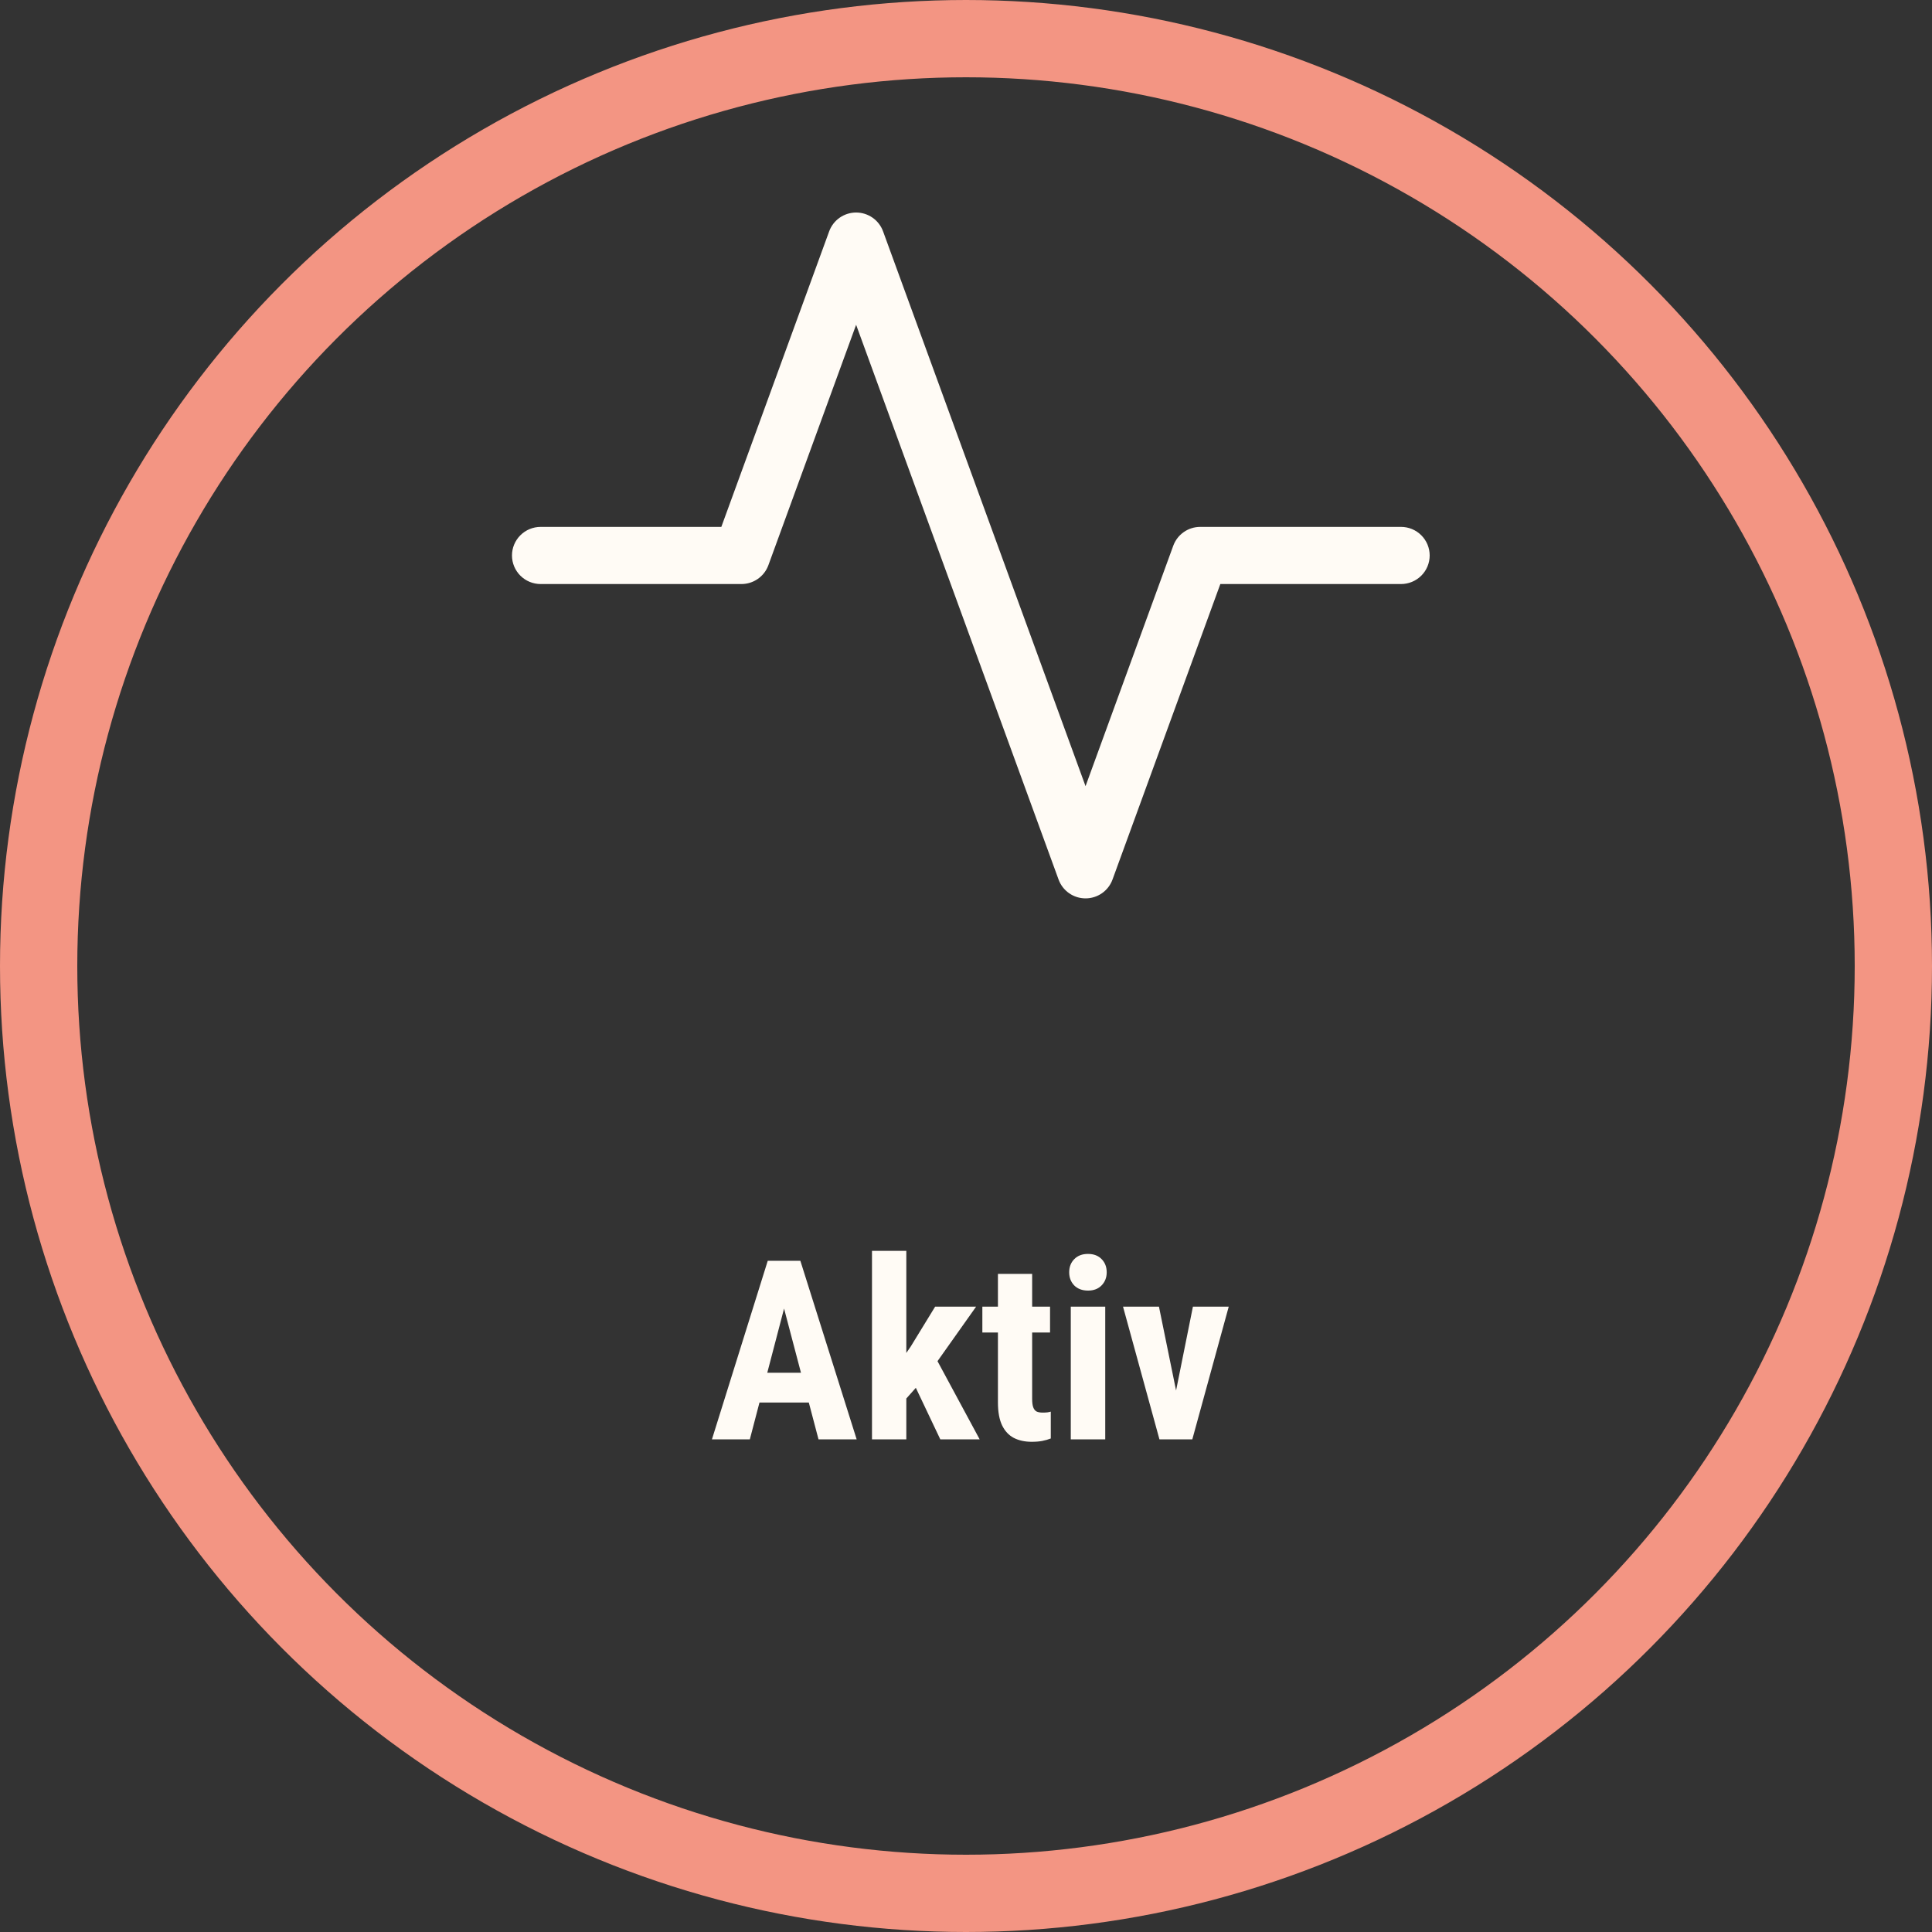
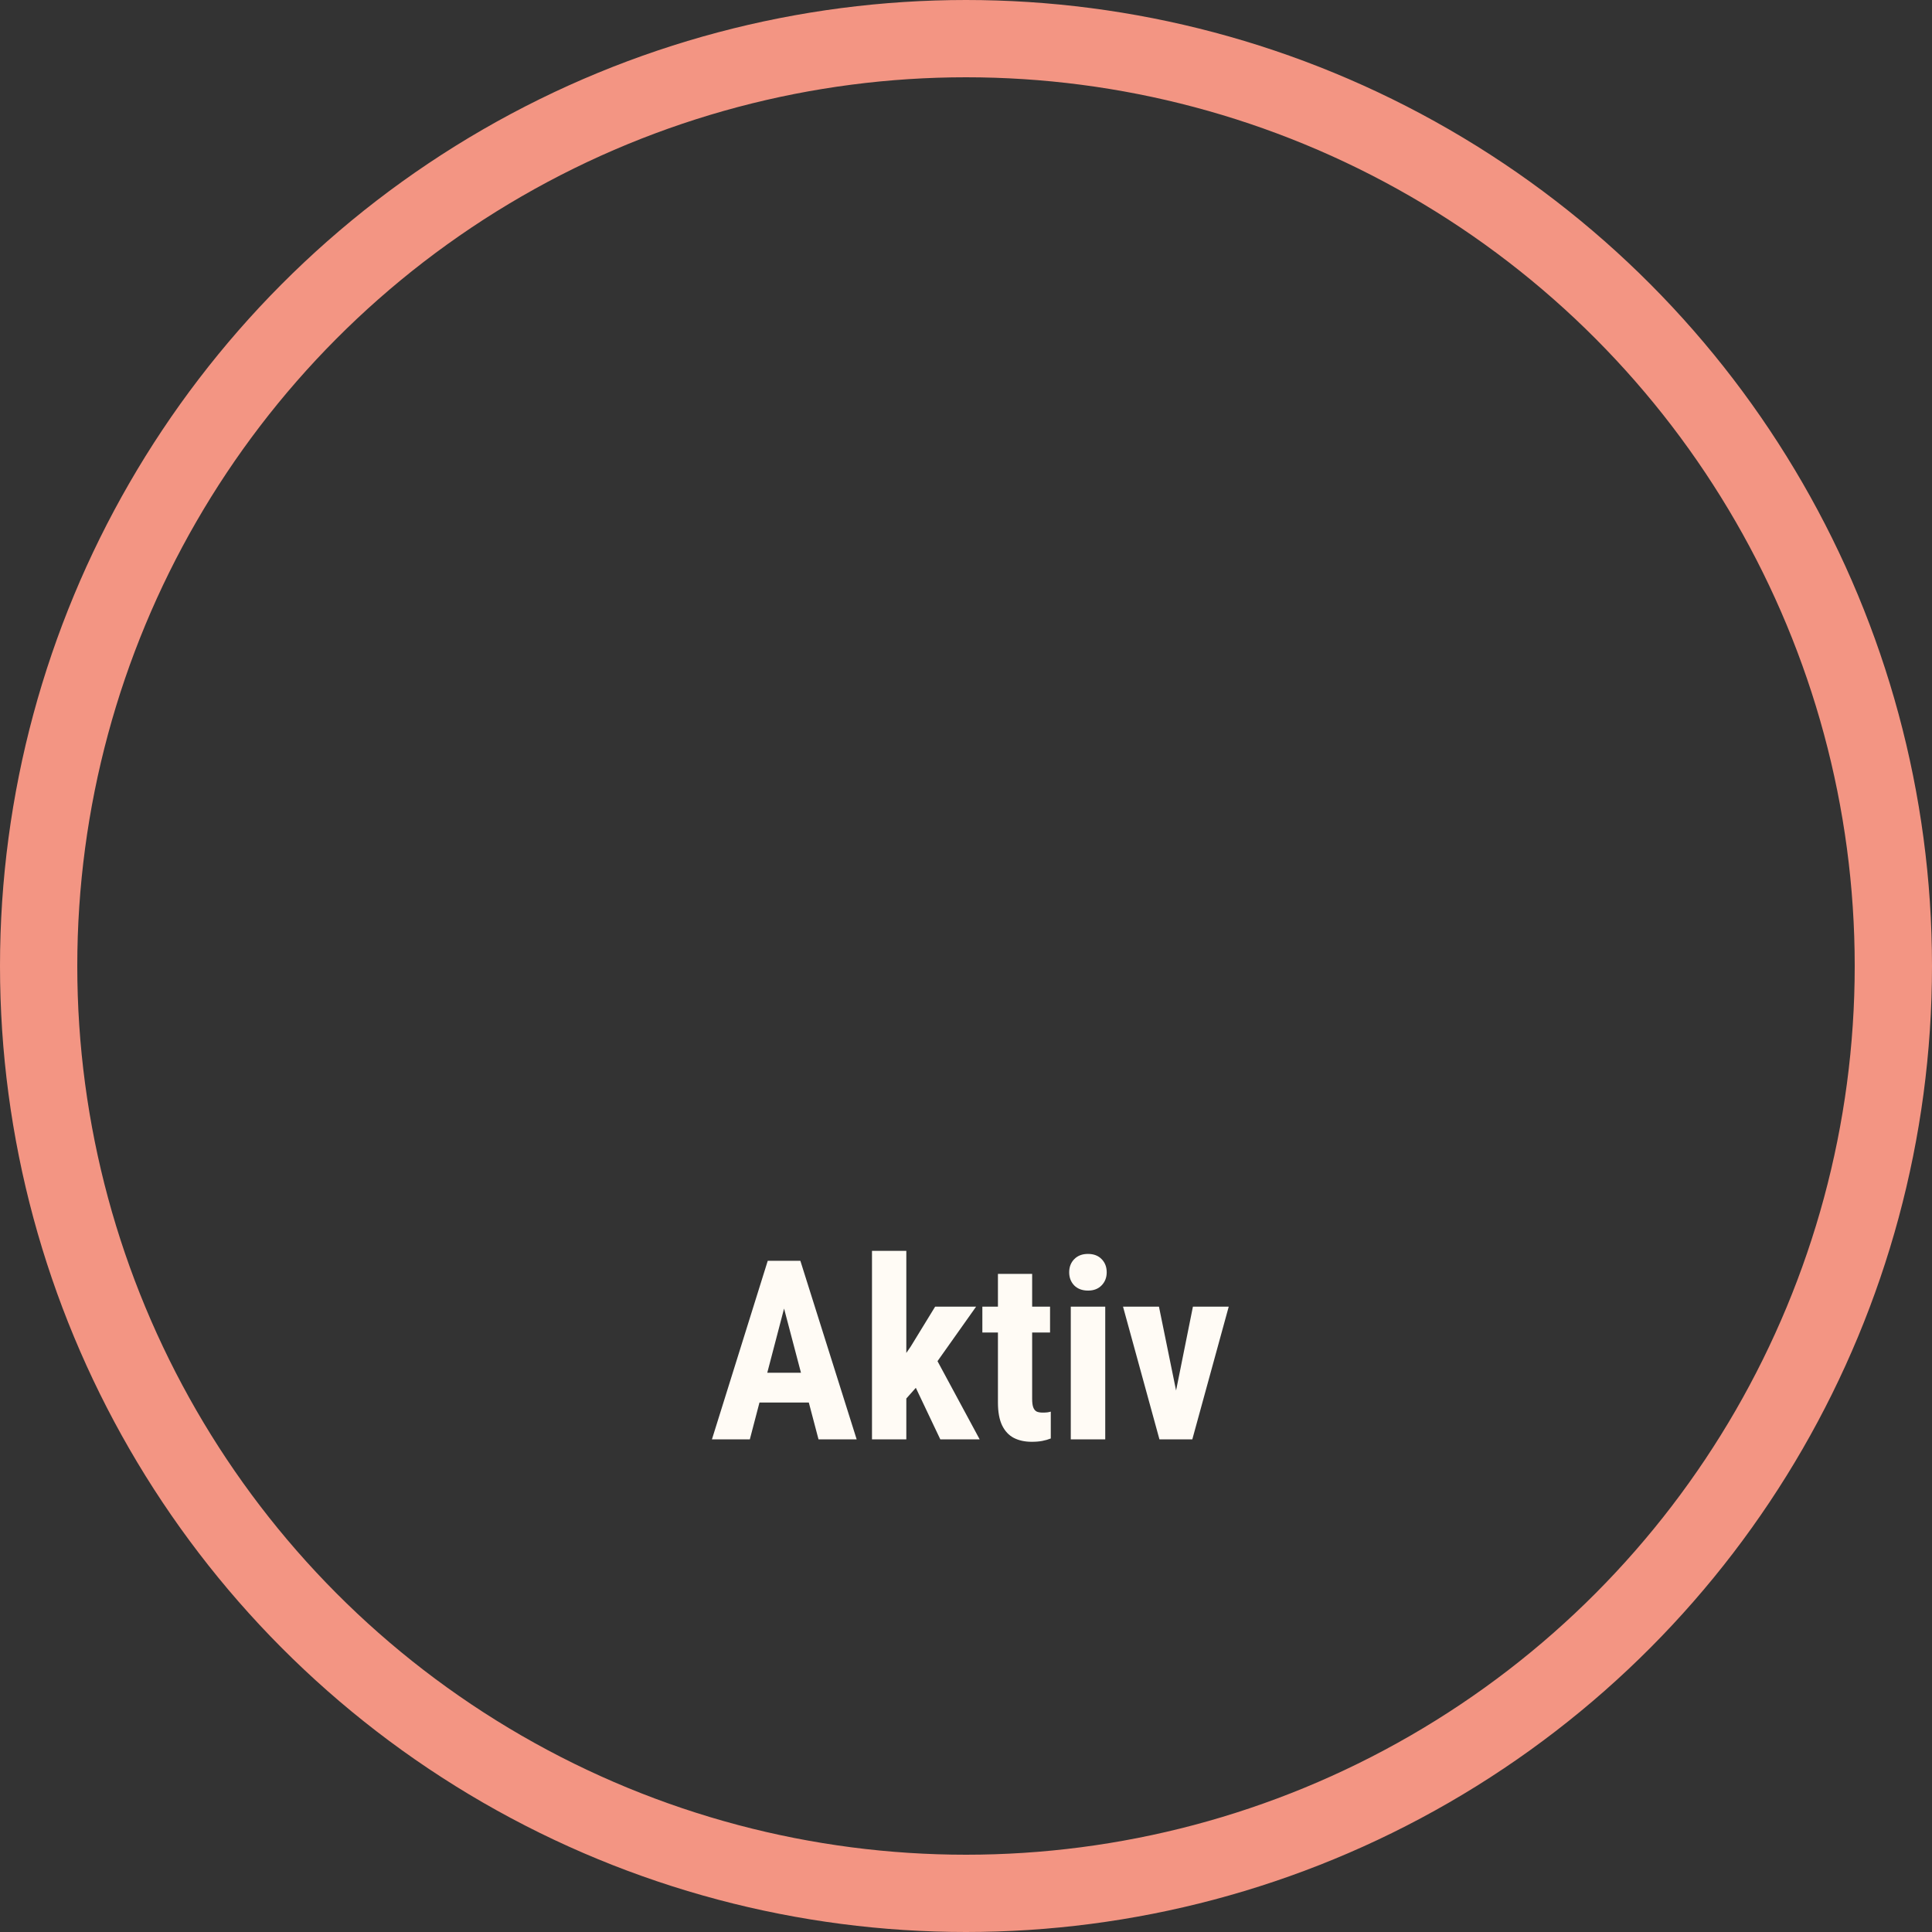
<svg xmlns="http://www.w3.org/2000/svg" width="200" height="200" viewBox="0 0 200 200" fill="none">
  <rect x="0" y="0" width="200" height="200" fill="#333333" stroke="none" />
-   <path fill-rule="evenodd" clip-rule="evenodd" d="M88.625 22C89.235 22 89.83 22.188 90.33 22.537C90.829 22.887 91.208 23.381 91.416 23.953L112.375 81.383L121.459 56.484C121.669 55.914 122.049 55.423 122.548 55.076C123.047 54.728 123.641 54.543 124.25 54.543H145.031C145.819 54.543 146.574 54.855 147.13 55.41C147.687 55.965 148 56.717 148 57.502C148 58.286 147.687 59.039 147.13 59.594C146.574 60.148 145.819 60.46 145.031 60.46H126.328L115.166 91.051C114.958 91.622 114.578 92.115 114.079 92.464C113.58 92.813 112.985 93 112.375 93C111.765 93 111.17 92.813 110.671 92.464C110.172 92.115 109.792 91.622 109.584 91.051L88.625 33.621L79.541 58.514C79.332 59.084 78.953 59.577 78.453 59.925C77.954 60.274 77.359 60.46 76.75 60.46H55.969C55.181 60.46 54.426 60.148 53.87 59.594C53.313 59.039 53 58.286 53 57.502C53 56.717 53.313 55.965 53.87 55.41C54.426 54.855 55.181 54.543 55.969 54.543H74.672L85.834 23.953C86.042 23.381 86.421 22.887 86.92 22.537C87.42 22.188 88.015 22 88.625 22Z" fill="#FFFBF5" />
  <path d="M81.597 133.816L77.623 149H73.7L79.477 130.516H81.927L81.597 133.816ZM84.732 149L80.733 133.816L80.365 130.516H82.853L88.681 149H84.732ZM84.872 142.106V145.191H76.531V142.106H84.872ZM93.822 129.487V149H90.268V129.487H93.822ZM101.046 135.264L96.209 142.094L93.302 145.356L92.045 142.652L94.279 139.39L96.806 135.264H101.046ZM97.339 149L94.343 142.69L96.793 140.431L101.414 149H97.339ZM108.701 135.264V137.942H101.693V135.264H108.701ZM103.306 131.874H106.848V144.811C106.848 145.191 106.886 145.483 106.962 145.687C107.038 145.89 107.152 146.034 107.305 146.118C107.465 146.194 107.677 146.232 107.939 146.232C108.117 146.232 108.282 146.224 108.435 146.207C108.587 146.182 108.701 146.156 108.777 146.131V148.911C108.498 149.021 108.202 149.106 107.889 149.165C107.584 149.224 107.22 149.254 106.797 149.254C106.086 149.254 105.468 149.118 104.943 148.848C104.427 148.577 104.025 148.145 103.737 147.553C103.45 146.952 103.306 146.165 103.306 145.191V131.874ZM114.414 135.264V149H110.847V135.264H114.414ZM110.682 131.709C110.682 131.159 110.855 130.706 111.202 130.351C111.558 129.987 112.032 129.805 112.624 129.805C113.225 129.805 113.699 129.987 114.046 130.351C114.393 130.706 114.566 131.159 114.566 131.709C114.566 132.251 114.389 132.703 114.033 133.067C113.686 133.423 113.221 133.601 112.637 133.601C112.036 133.601 111.558 133.423 111.202 133.067C110.855 132.703 110.682 132.251 110.682 131.709ZM121.282 146.258L123.491 135.264H127.198L123.428 149H121.206L121.282 146.258ZM119.975 135.264L122.222 146.271L122.26 149H120.025L116.255 135.264H119.975Z" fill="#FFFBF5" />
  <circle cx="100" cy="100" r="96" stroke="#F39583" stroke-width="8" />
</svg>